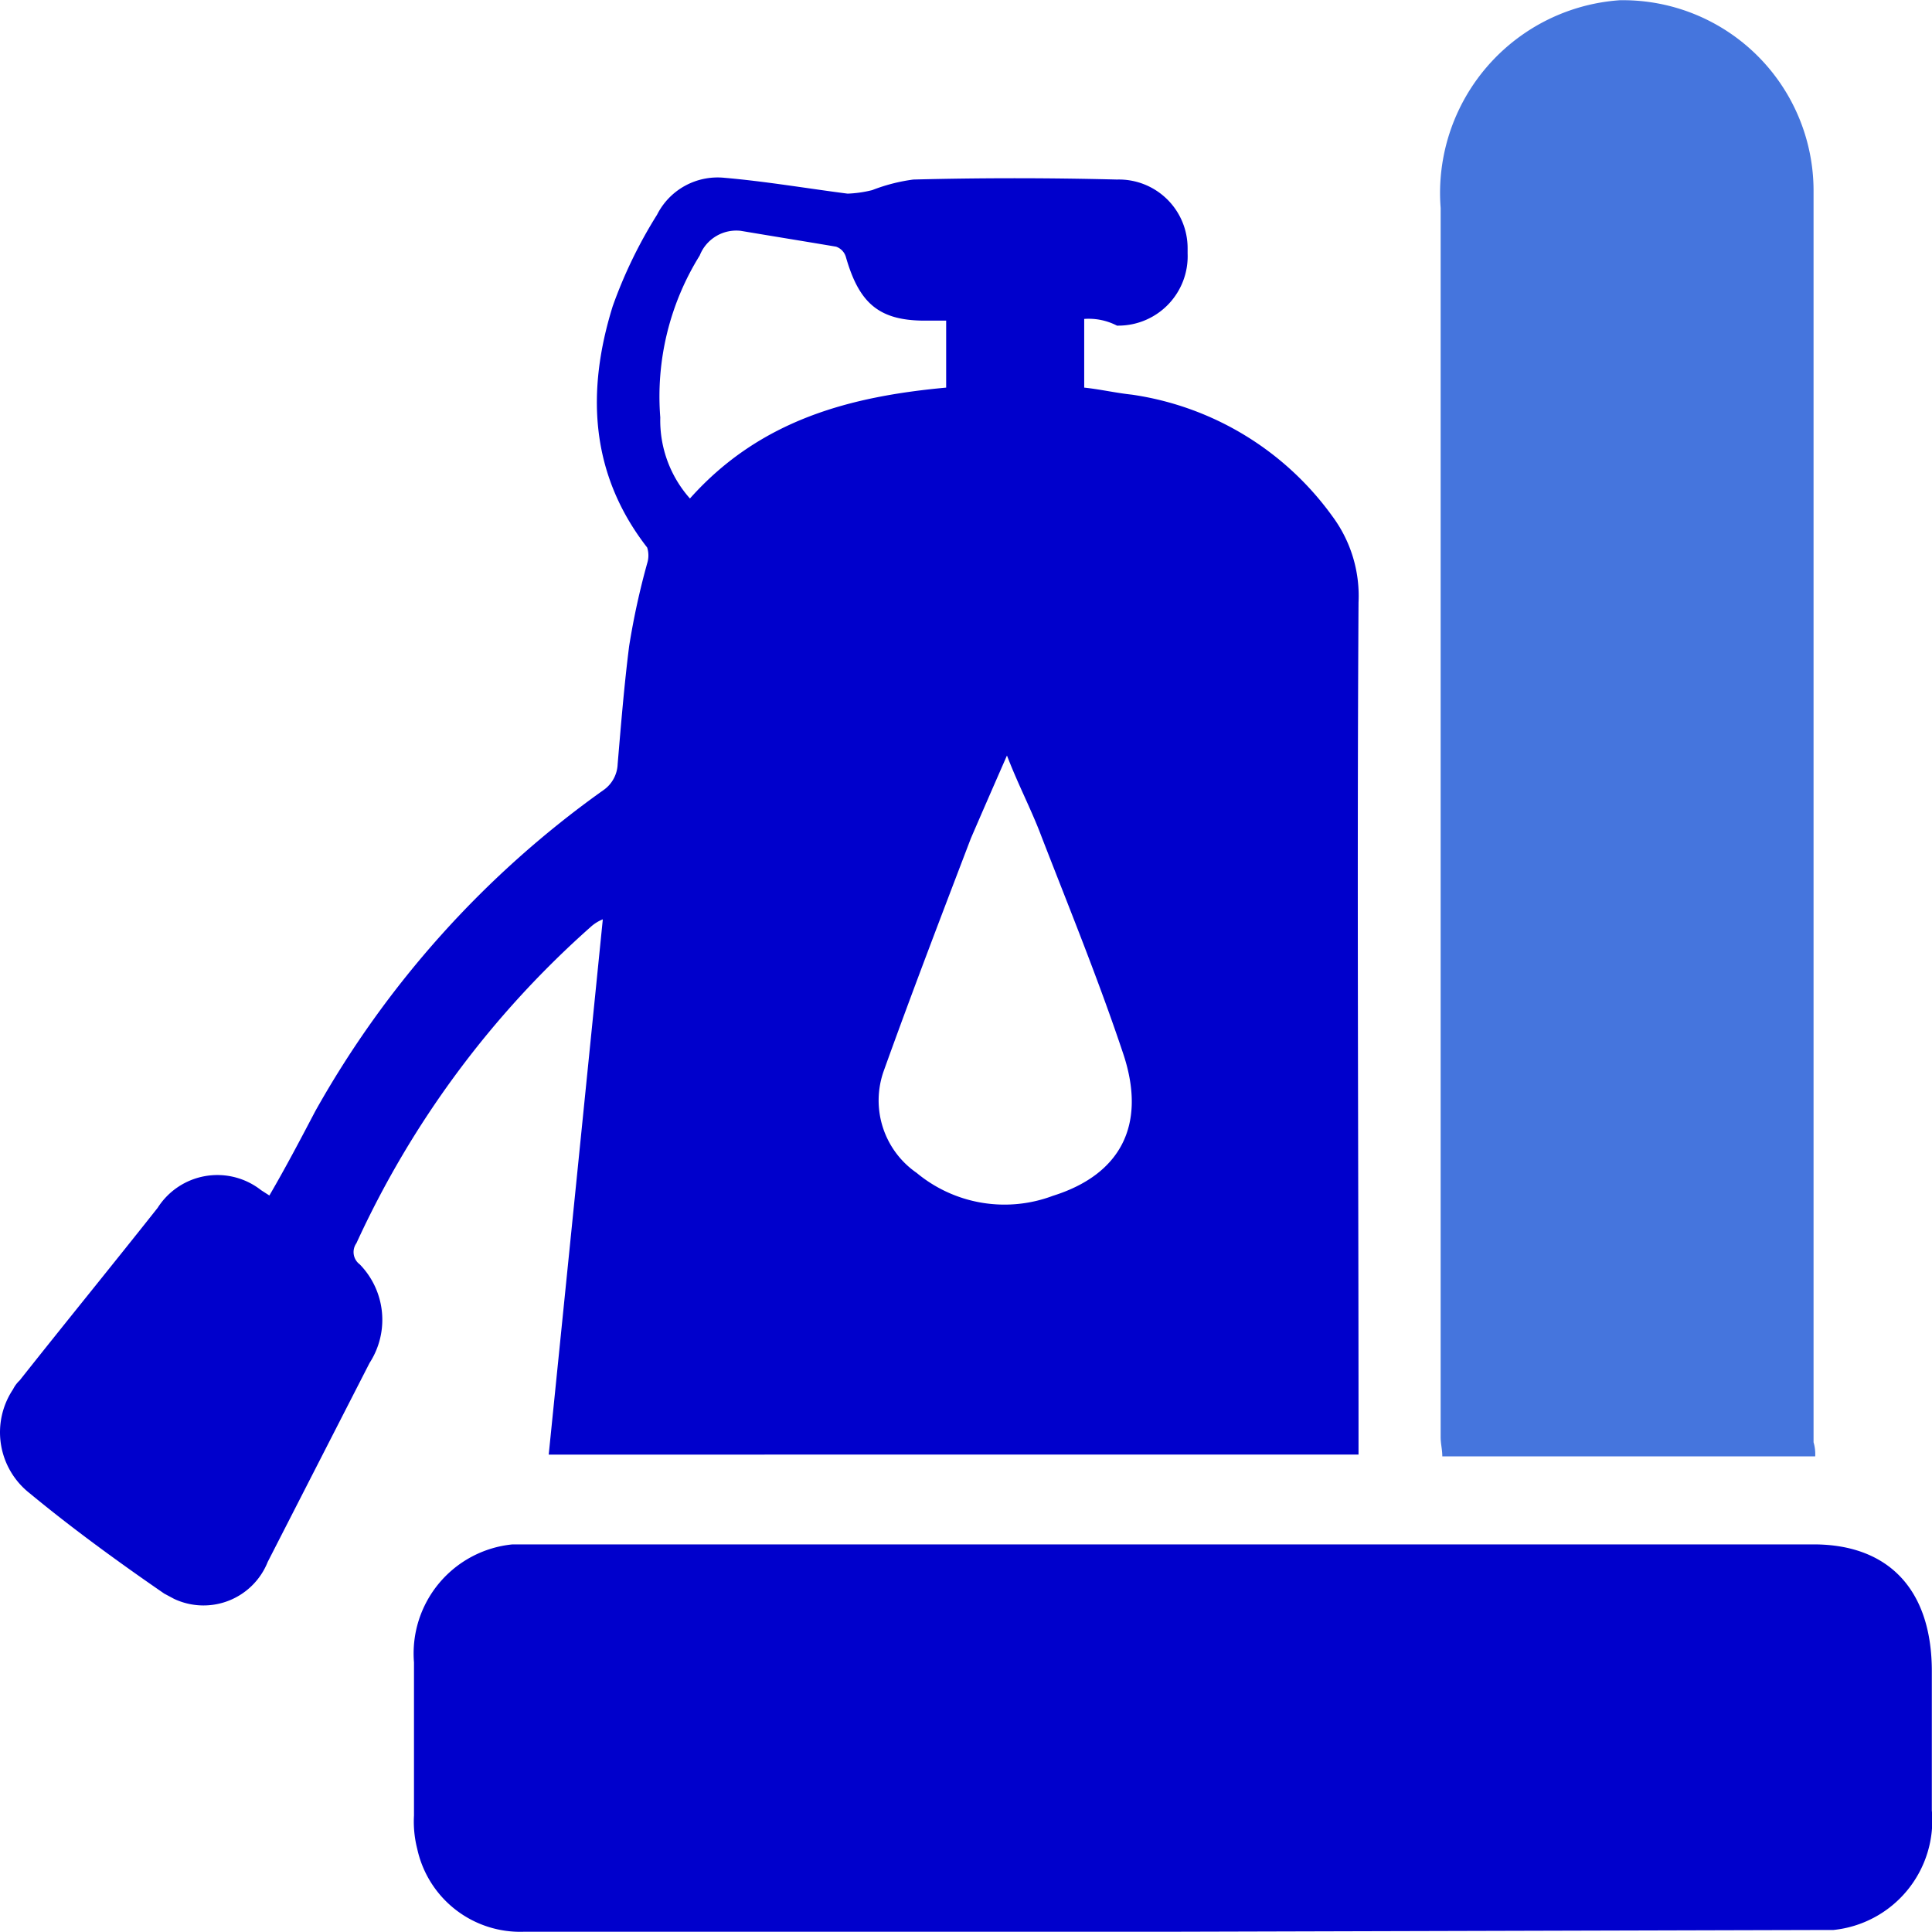
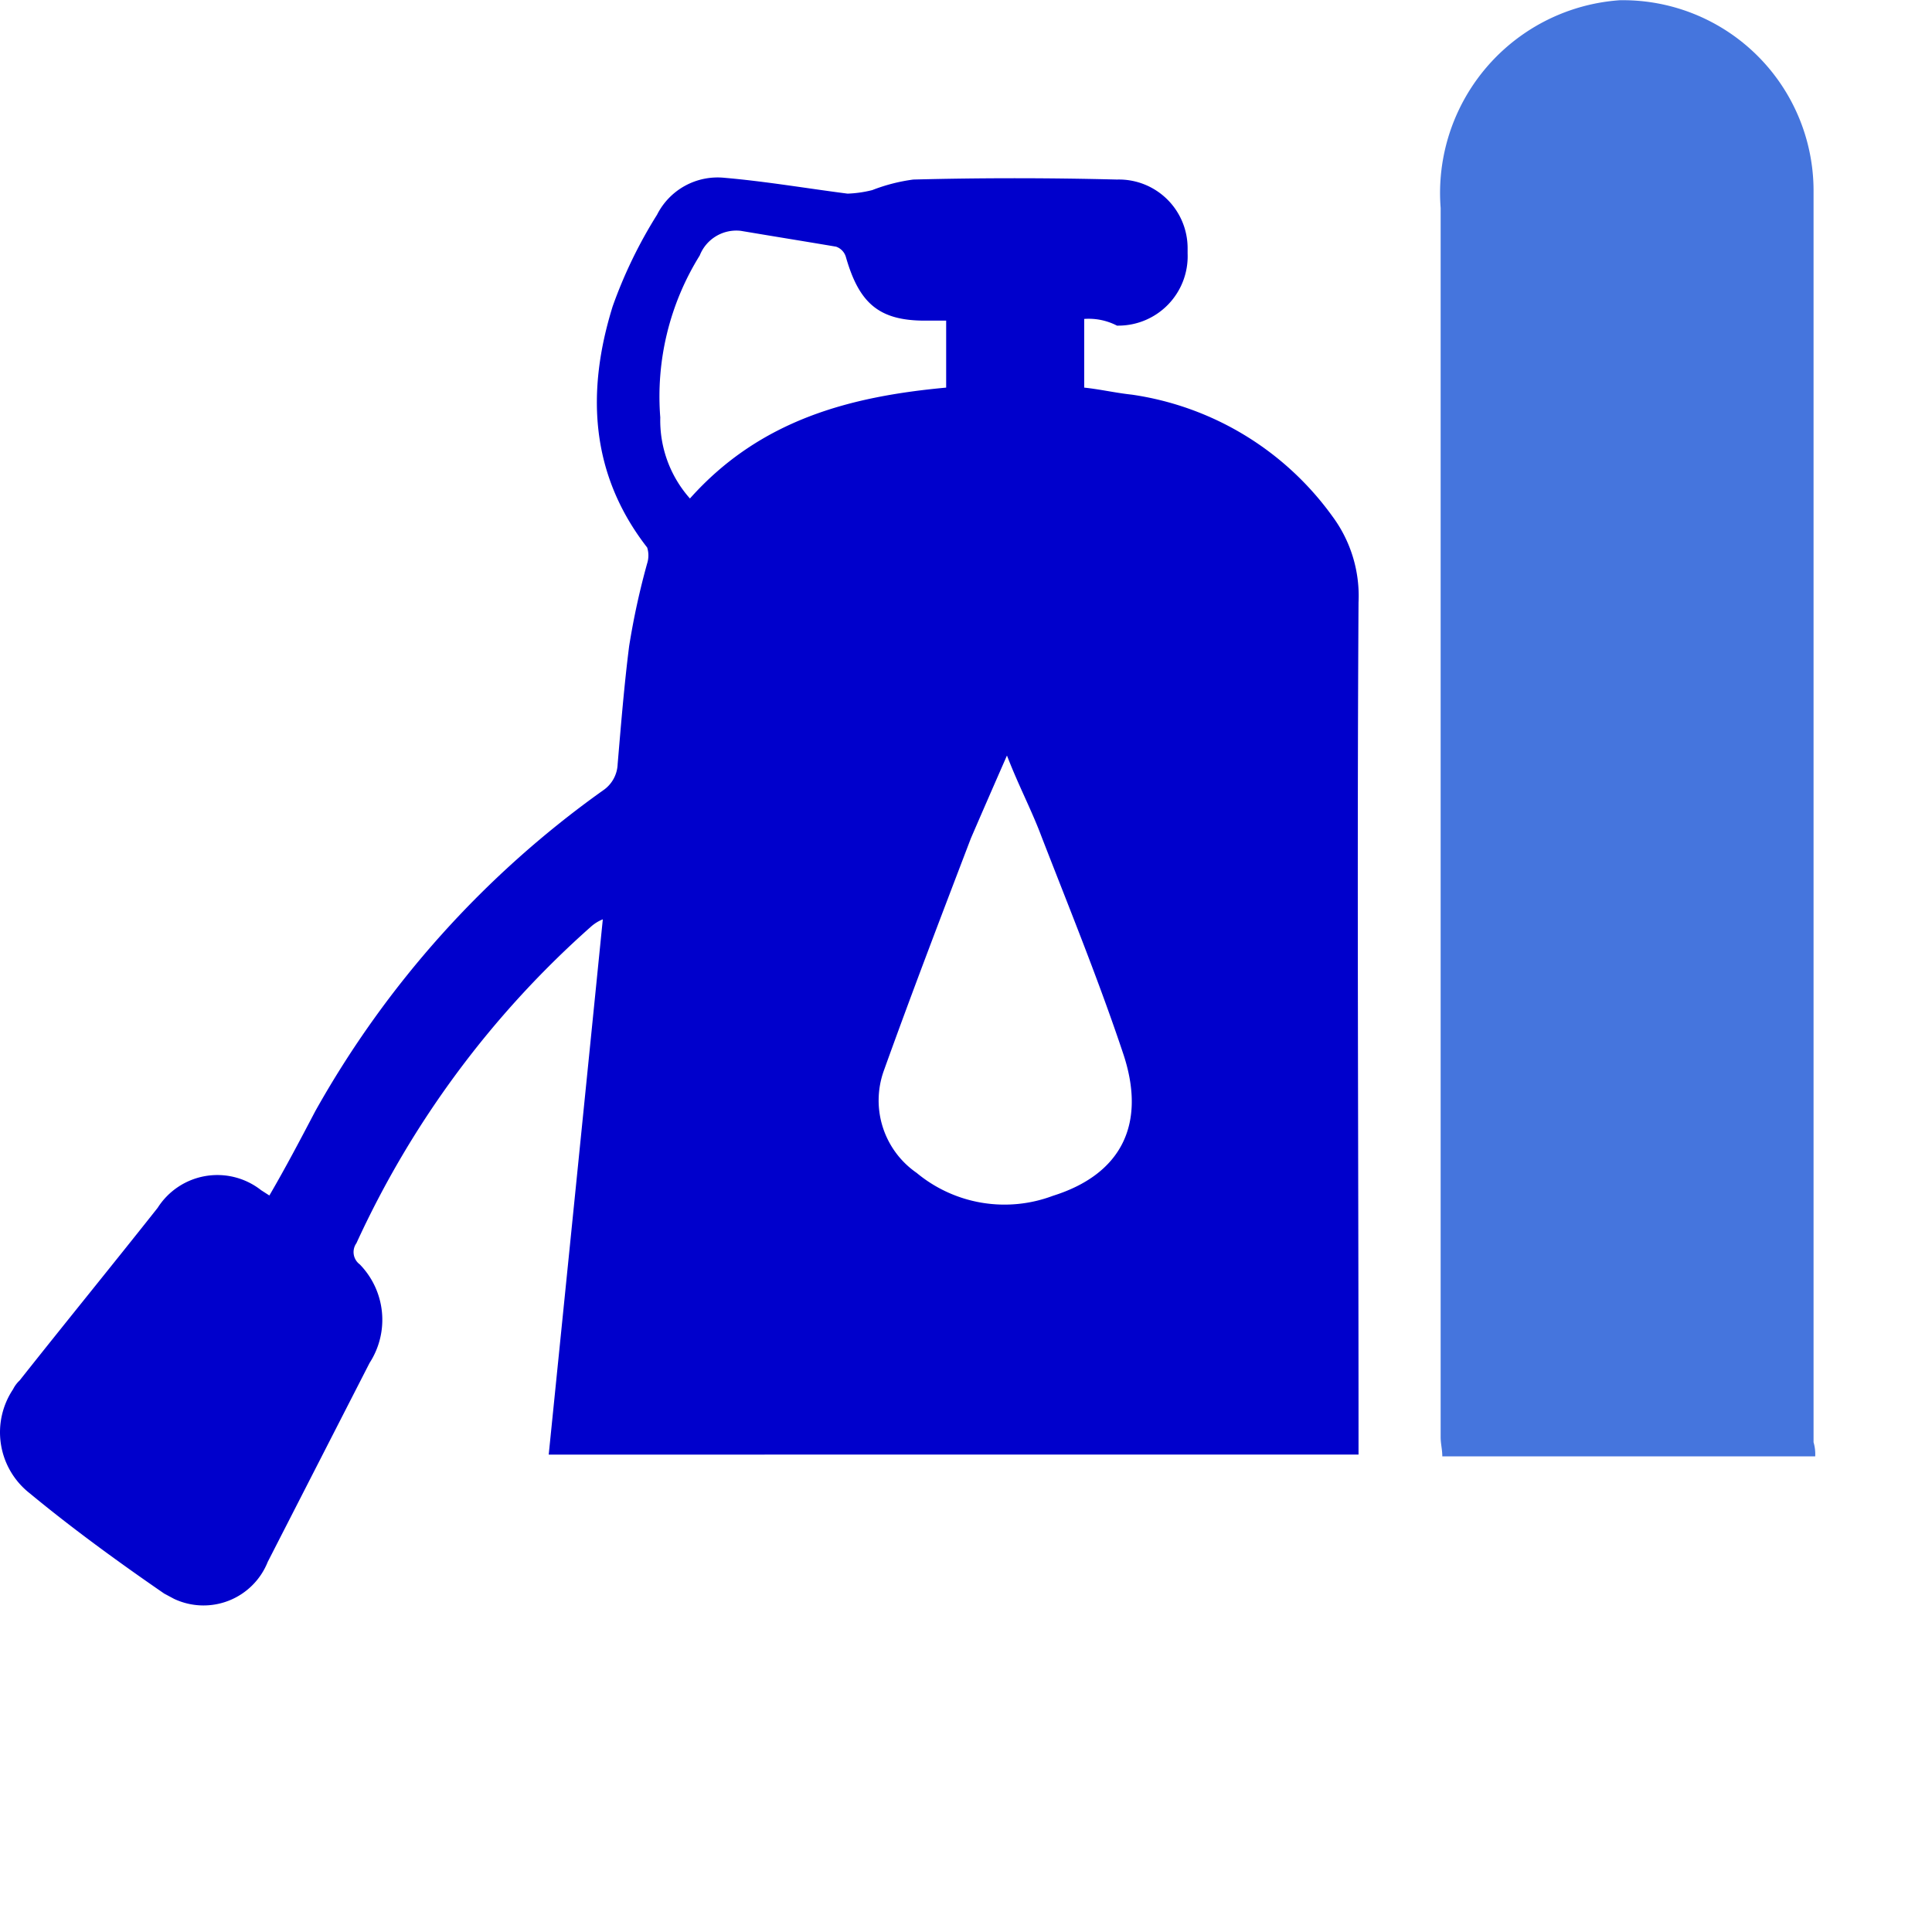
<svg xmlns="http://www.w3.org/2000/svg" width="75" height="75" viewBox="0 0 75 75">
  <defs>
    <style>.a{clip-path:url(#b);}.b{fill:#00c;}.c{fill:#4575dd;}</style>
    <clipPath id="b">
      <rect width="75" height="75" />
    </clipPath>
  </defs>
  <g id="a" class="a">
    <g transform="translate(-1281.299 -486.787)">
      <g transform="translate(1281.299 486.787)">
        <path class="b" d="M1323.388,502.359v2.666c.638.068,1.212.205,1.849.273a11.651,11.651,0,0,1,7.78,4.716,5.186,5.186,0,0,1,1.02,3.349c-.064,10.731,0,21.462,0,32.125v.957H1302.6c.7-6.9,1.4-13.807,2.1-20.779a1.573,1.573,0,0,0-.446.273,37,37,0,0,0-9.119,12.3.593.593,0,0,0,.128.82,3.082,3.082,0,0,1,.383,3.828l-3.954,7.724a2.683,2.683,0,0,1-3.635,1.435l-.383-.205c-1.786-1.23-3.571-2.529-5.229-3.9a3.006,3.006,0,0,1-.638-4.033,1.191,1.191,0,0,1,.255-.342c1.786-2.256,3.571-4.443,5.357-6.7a2.747,2.747,0,0,1,4.018-.684h0l.319.205c.638-1.094,1.212-2.187,1.786-3.281a38.177,38.177,0,0,1,11.16-12.44,1.287,1.287,0,0,0,.574-1.025c.127-1.5.255-3.076.446-4.58a28.92,28.92,0,0,1,.7-3.213,1.014,1.014,0,0,0,0-.615c-2.232-2.871-2.359-6.083-1.339-9.364a18.019,18.019,0,0,1,1.722-3.554,2.632,2.632,0,0,1,2.614-1.435c1.594.137,3.189.41,4.783.615a4.61,4.61,0,0,0,.957-.137,6.849,6.849,0,0,1,1.594-.41c2.614-.068,5.229-.068,7.907,0a2.666,2.666,0,0,1,2.742,2.666v.205a2.693,2.693,0,0,1-2.678,2.8h-.064A2.388,2.388,0,0,0,1323.388,502.359Zm-3,16.951c-.51,1.162-.957,2.187-1.4,3.213-1.148,3.007-2.3,6.015-3.38,9.022a3.416,3.416,0,0,0,1.275,3.964,5.337,5.337,0,0,0,5.293.889c2.614-.82,3.635-2.734,2.742-5.468-.957-2.871-2.1-5.673-3.188-8.476C1321.347,521.429,1320.837,520.472,1320.39,519.31Zm-12.307-9.979c2.742-3.076,6.249-3.964,9.948-4.306v-2.6h-.829c-1.786,0-2.551-.684-3.061-2.461a.6.6,0,0,0-.383-.41c-1.212-.205-2.487-.41-3.7-.615a1.526,1.526,0,0,0-1.594.957,10.361,10.361,0,0,0-1.531,6.288A4.556,4.556,0,0,0,1308.083,509.33Z" transform="translate(-1281.299 -489.978)" />
-         <path class="b" d="M1335.894,589.537h-25.125a4.09,4.09,0,0,1-4.145-3.213,4.272,4.272,0,0,1-.127-1.3V579.08a4.253,4.253,0,0,1,3.826-4.58h50.505c2.933,0,4.591,1.777,4.591,4.921v5.4a4.274,4.274,0,0,1-3.826,4.648h-.51Z" transform="translate(-1290.426 -514.547)" />
        <g transform="translate(55.918)">
-           <path class="c" d="M1383.535,543.323h-14.476c0-.273-.064-.479-.064-.752V494.861a7.5,7.5,0,0,1,6.951-8.065,7.4,7.4,0,0,1,7.525,7.45v48.53A1.613,1.613,0,0,1,1383.535,543.323Z" transform="translate(-1368.987 -486.787)" />
+           <path class="c" d="M1383.535,543.323h-14.476c0-.273-.064-.479-.064-.752V494.861a7.5,7.5,0,0,1,6.951-8.065,7.4,7.4,0,0,1,7.525,7.45v48.53A1.613,1.613,0,0,1,1383.535,543.323" transform="translate(-1368.987 -486.787)" />
        </g>
      </g>
    </g>
  </g>
</svg>